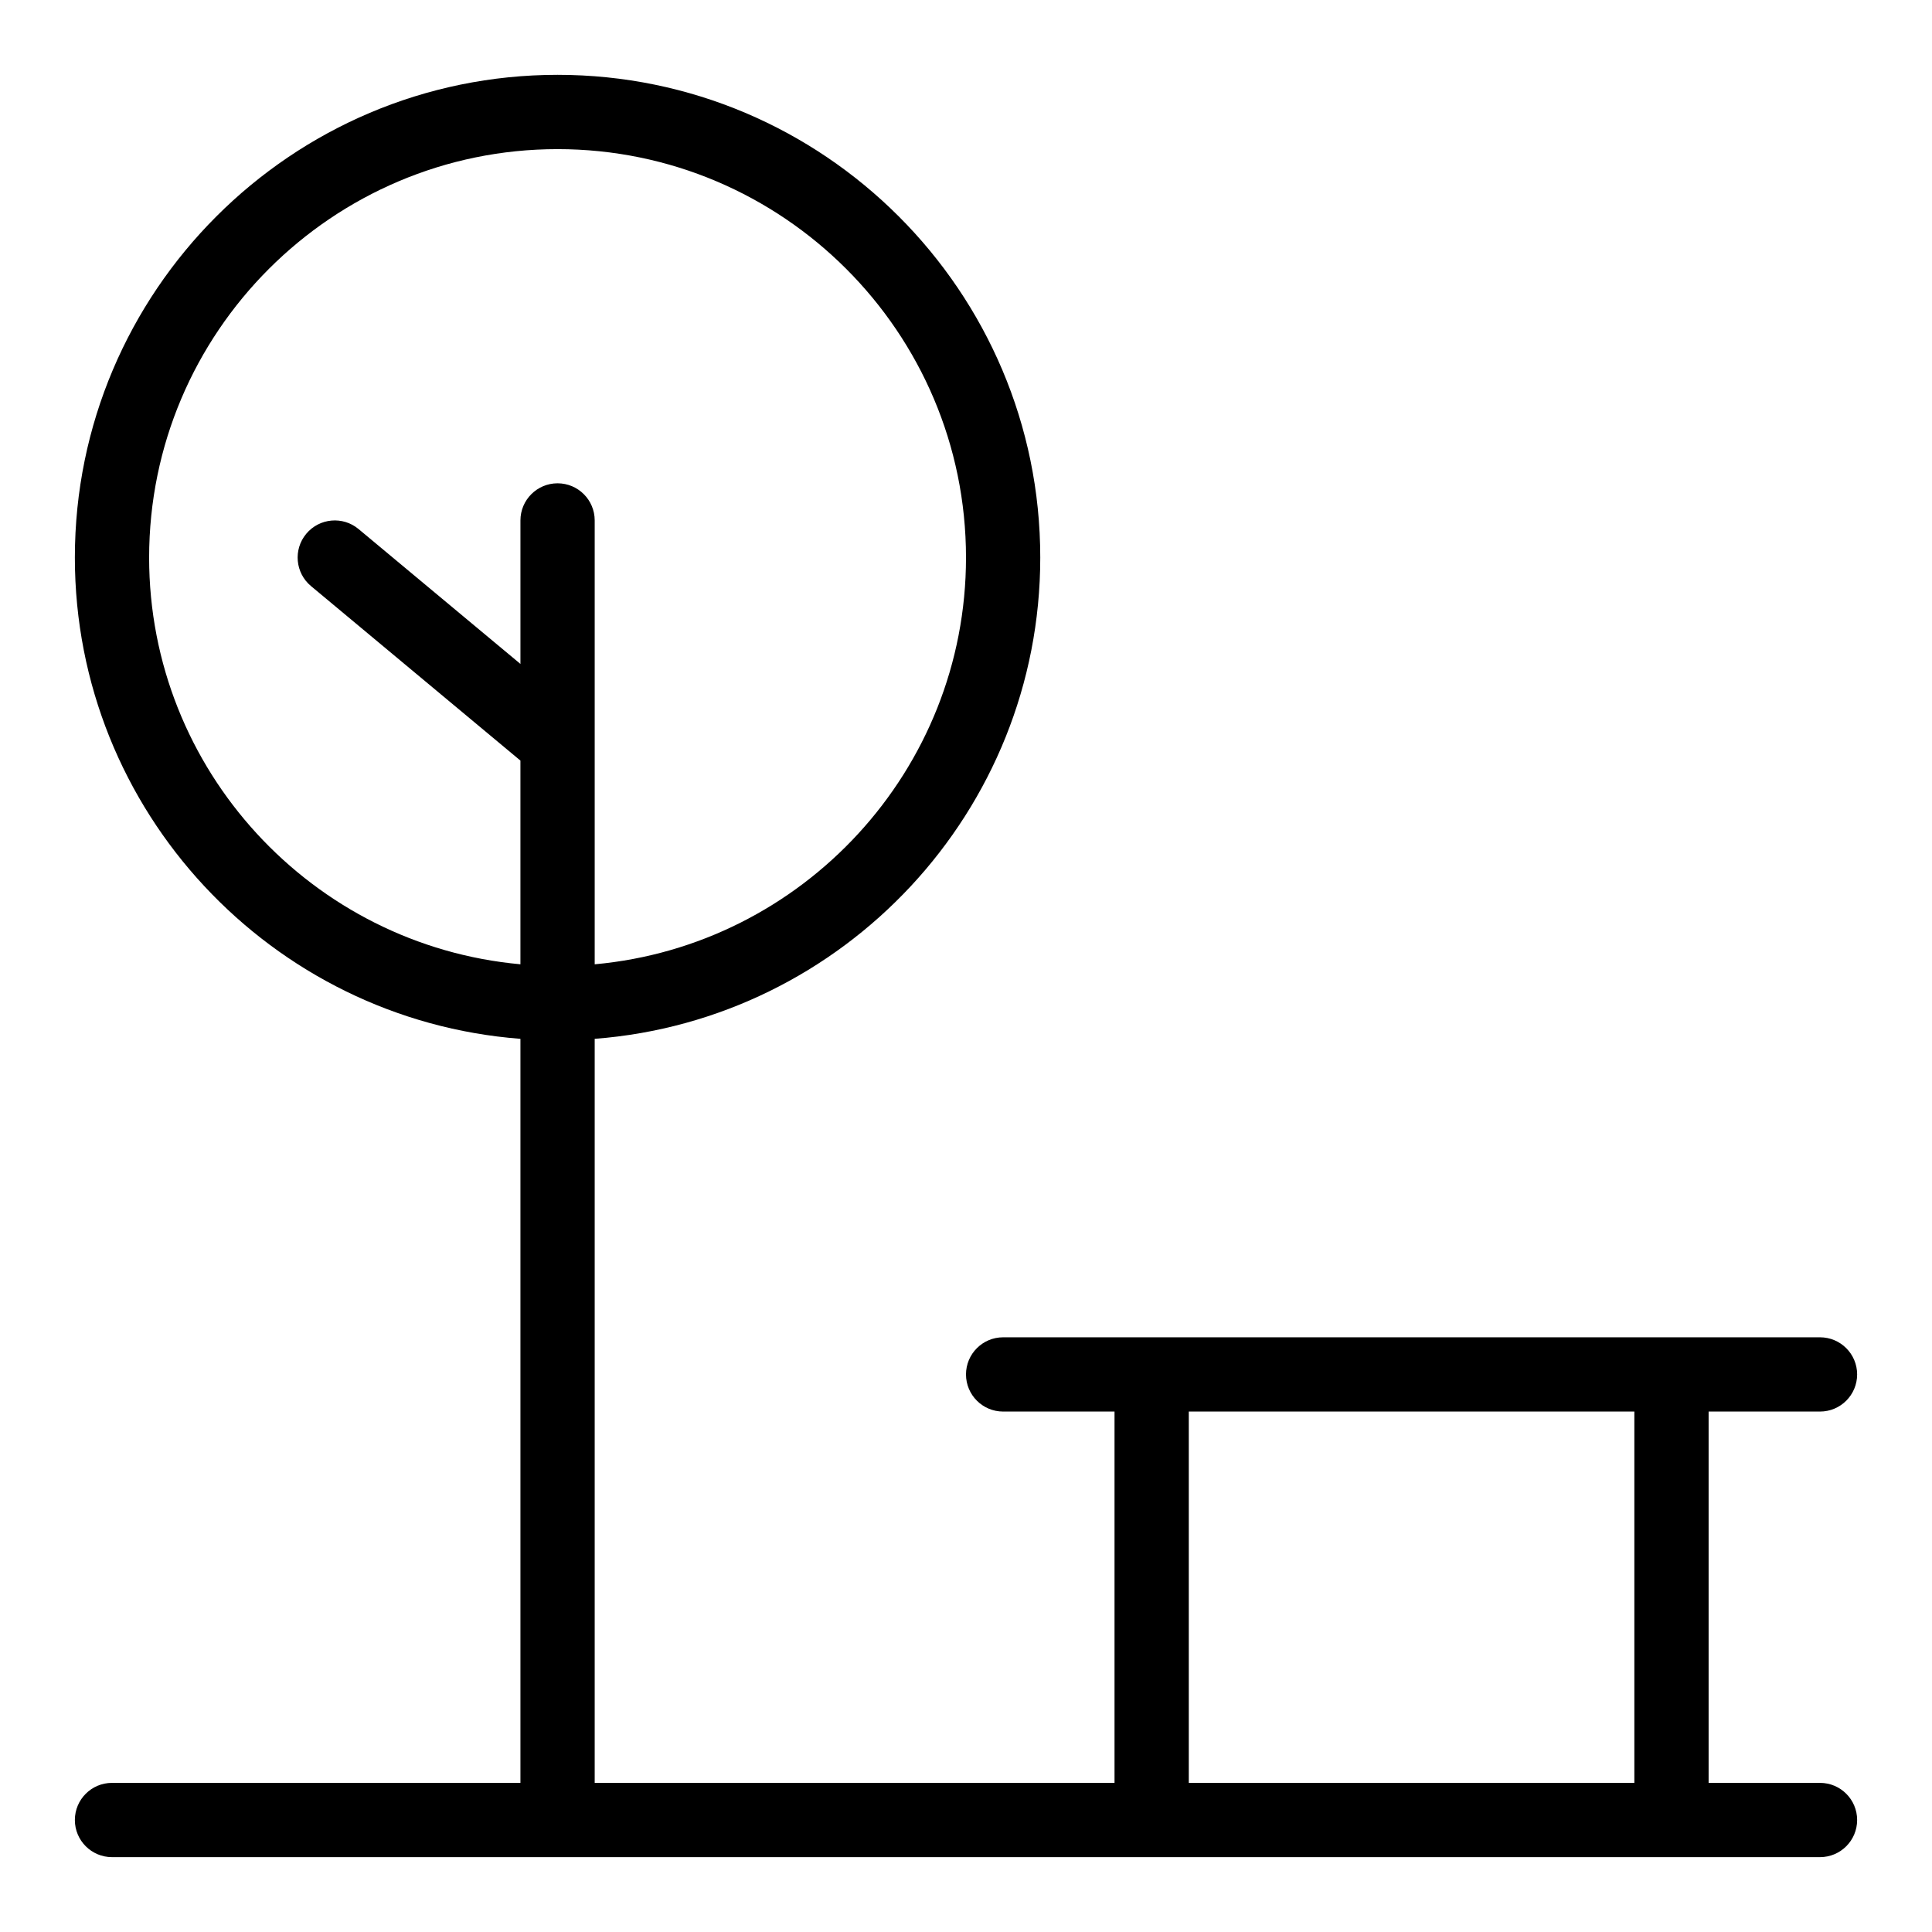
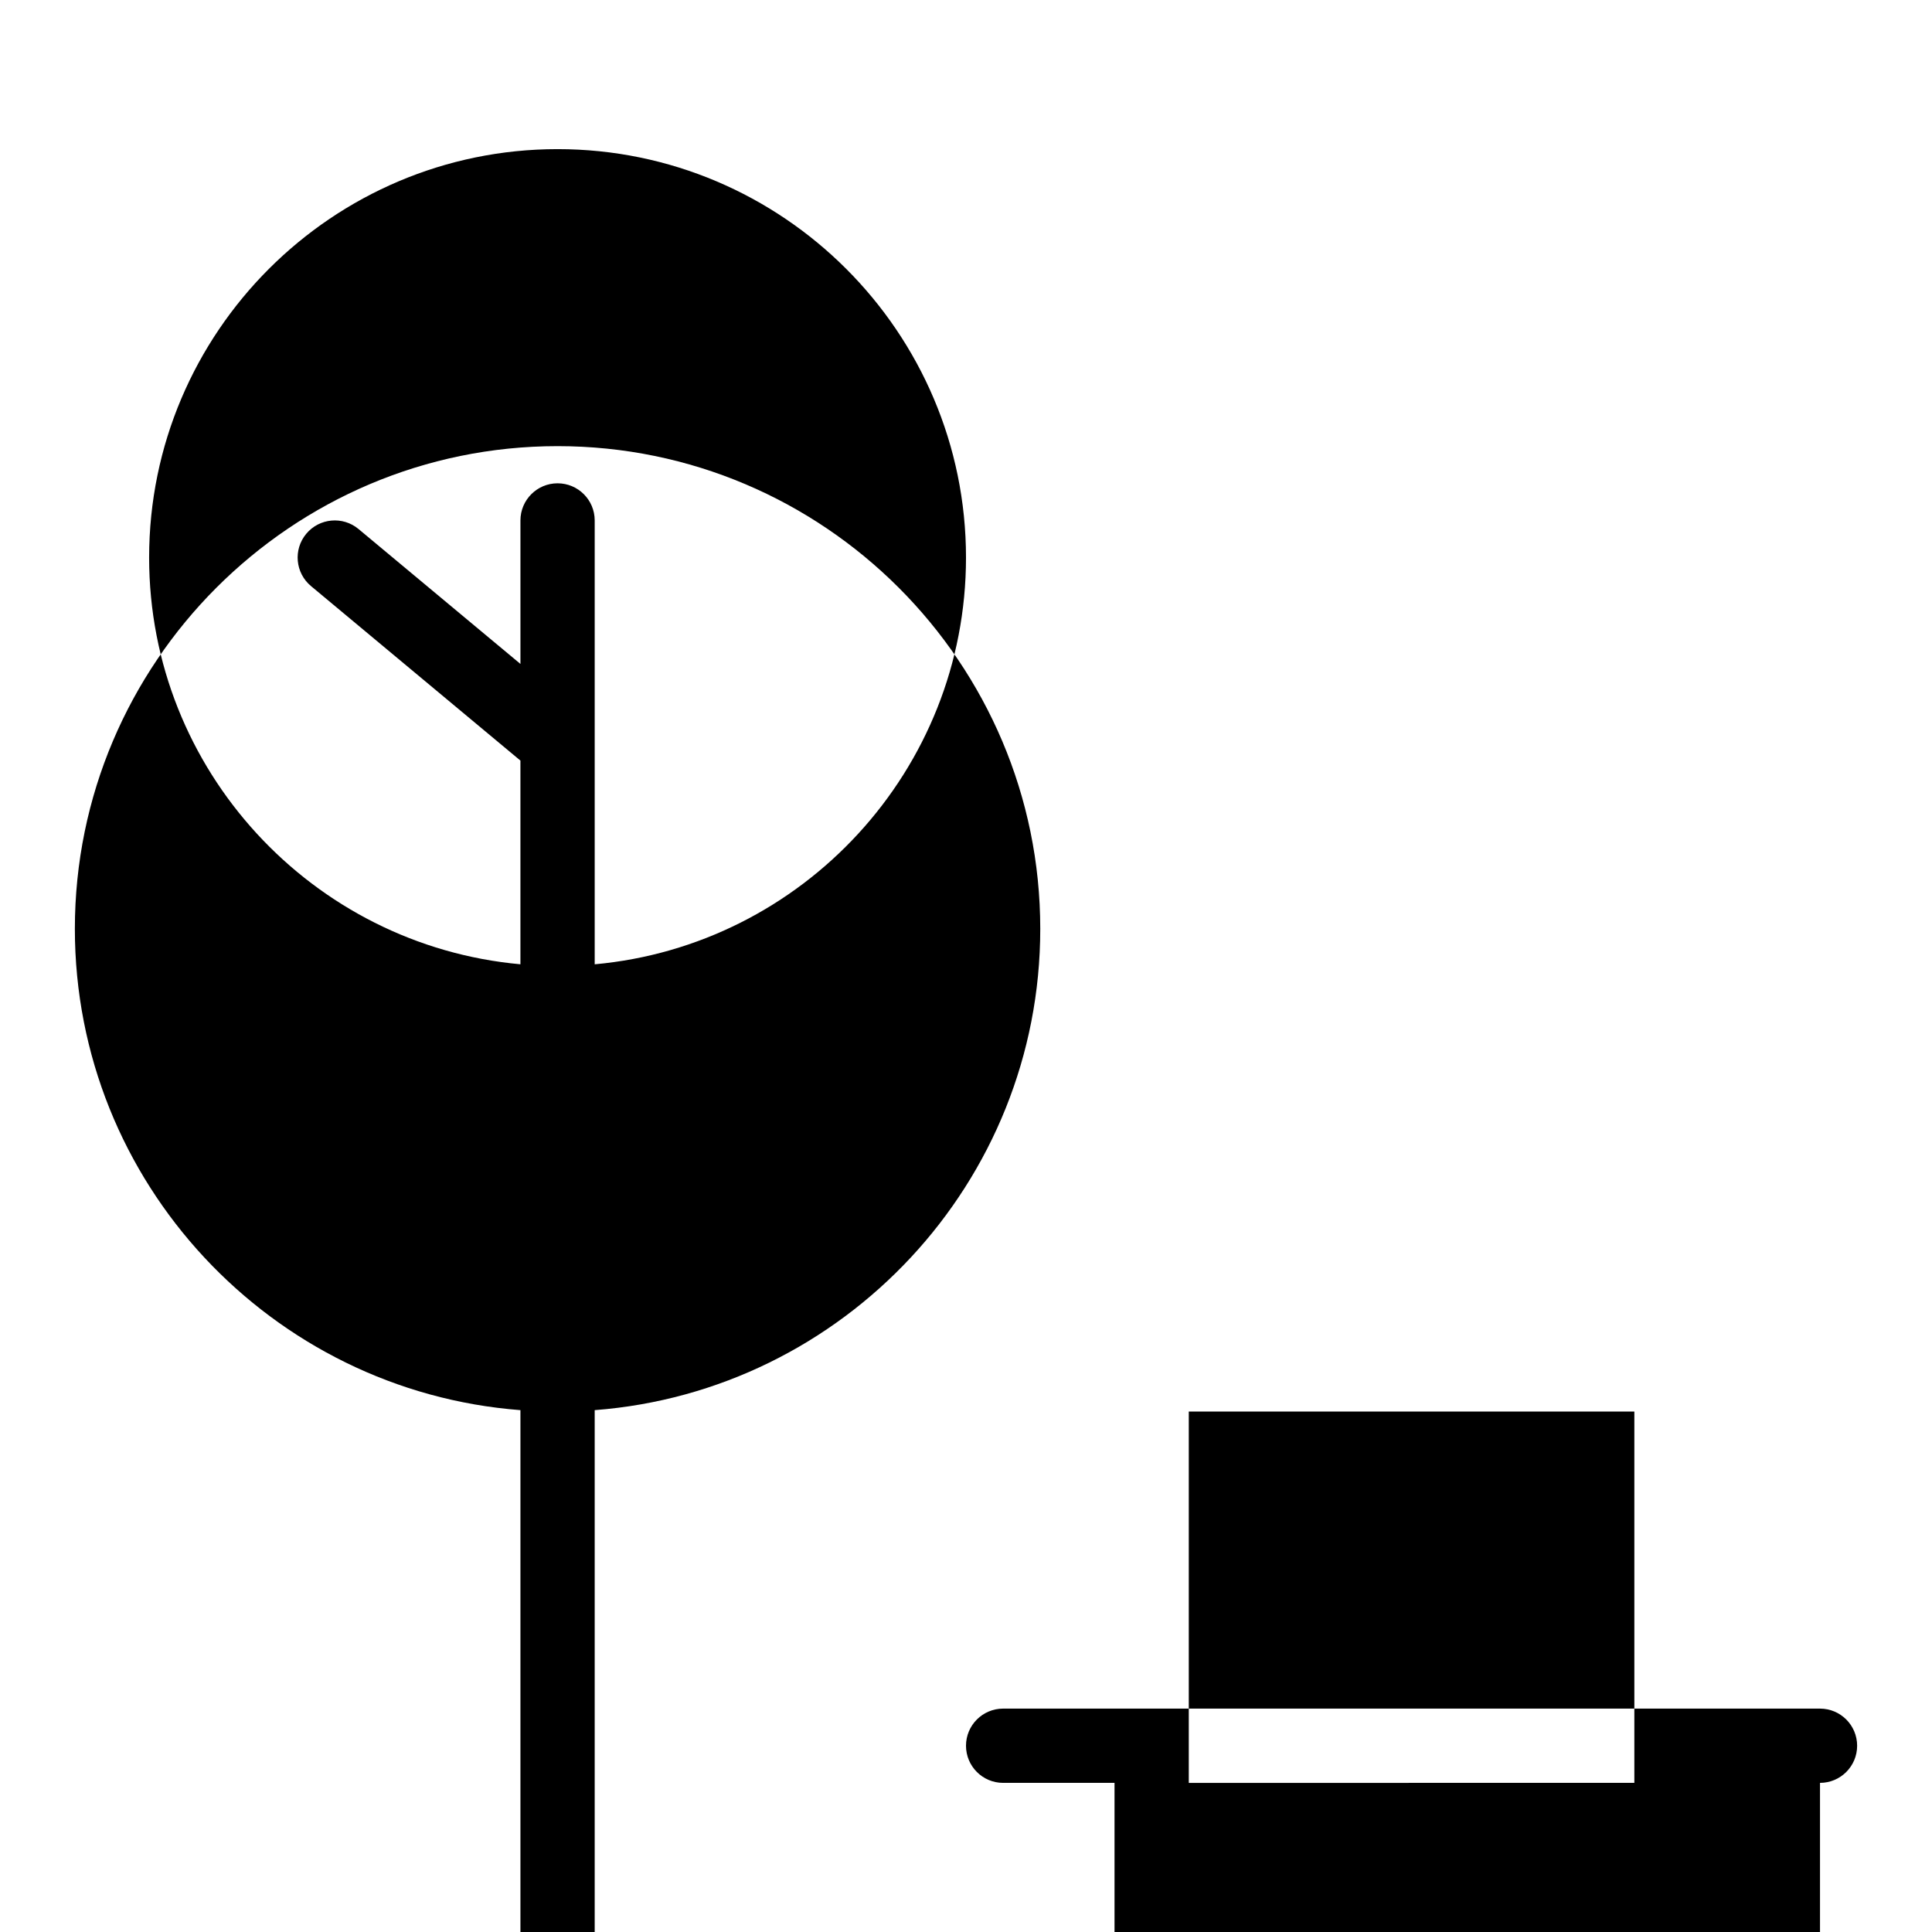
<svg xmlns="http://www.w3.org/2000/svg" fill="#000000" width="800px" height="800px" version="1.1" viewBox="144 144 512 512">
-   <path d="m626.32 616.48h-29.52v-98.402h29.52c5.434 0 9.84-4.406 9.84-9.84 0-5.434-4.406-9.84-9.84-9.84h-216.48c-5.434 0-9.84 4.406-9.84 9.84 0 5.434 4.406 9.84 9.84 9.84h29.52v98.398l-137.76 0.004v-197.18c65.957-5.043 118.08-60.32 118.08-127.55 0-70.535-57.387-127.92-127.92-127.92-70.535 0-127.92 57.387-127.92 127.92 0 67.227 52.125 122.5 118.08 127.55v197.18h-108.24c-5.434 0-9.84 4.406-9.84 9.84 0 5.434 4.406 9.84 9.84 9.84h452.64c5.434 0 9.84-4.406 9.84-9.84 0-5.434-4.406-9.84-9.84-9.84zm-442.8-324.72c0-59.684 48.555-108.24 108.24-108.24 59.684 0 108.24 48.555 108.24 108.24 0 56.367-43.312 102.8-98.398 107.79v-117.63c0-5.434-4.406-9.84-9.84-9.84-5.434 0-9.84 4.406-9.84 9.84v38.031l-42.902-35.75c-4.176-3.481-10.379-2.914-13.859 1.258-3.481 4.176-2.914 10.379 1.258 13.859l55.5 46.246v53.98c-55.09-4.988-98.398-51.422-98.398-107.79zm275.52 226.32h118.08v98.398l-118.08 0.004z" />
+   <path d="m626.32 616.48h-29.52h29.52c5.434 0 9.84-4.406 9.84-9.84 0-5.434-4.406-9.84-9.84-9.84h-216.48c-5.434 0-9.84 4.406-9.84 9.84 0 5.434 4.406 9.84 9.84 9.84h29.52v98.398l-137.76 0.004v-197.18c65.957-5.043 118.08-60.32 118.08-127.55 0-70.535-57.387-127.92-127.92-127.92-70.535 0-127.92 57.387-127.92 127.92 0 67.227 52.125 122.5 118.08 127.55v197.18h-108.24c-5.434 0-9.84 4.406-9.84 9.84 0 5.434 4.406 9.84 9.84 9.84h452.64c5.434 0 9.84-4.406 9.84-9.84 0-5.434-4.406-9.84-9.84-9.84zm-442.8-324.72c0-59.684 48.555-108.24 108.24-108.24 59.684 0 108.24 48.555 108.24 108.24 0 56.367-43.312 102.8-98.398 107.79v-117.63c0-5.434-4.406-9.84-9.84-9.84-5.434 0-9.84 4.406-9.84 9.84v38.031l-42.902-35.75c-4.176-3.481-10.379-2.914-13.859 1.258-3.481 4.176-2.914 10.379 1.258 13.859l55.5 46.246v53.98c-55.09-4.988-98.398-51.422-98.398-107.79zm275.52 226.32h118.08v98.398l-118.08 0.004z" />
</svg>